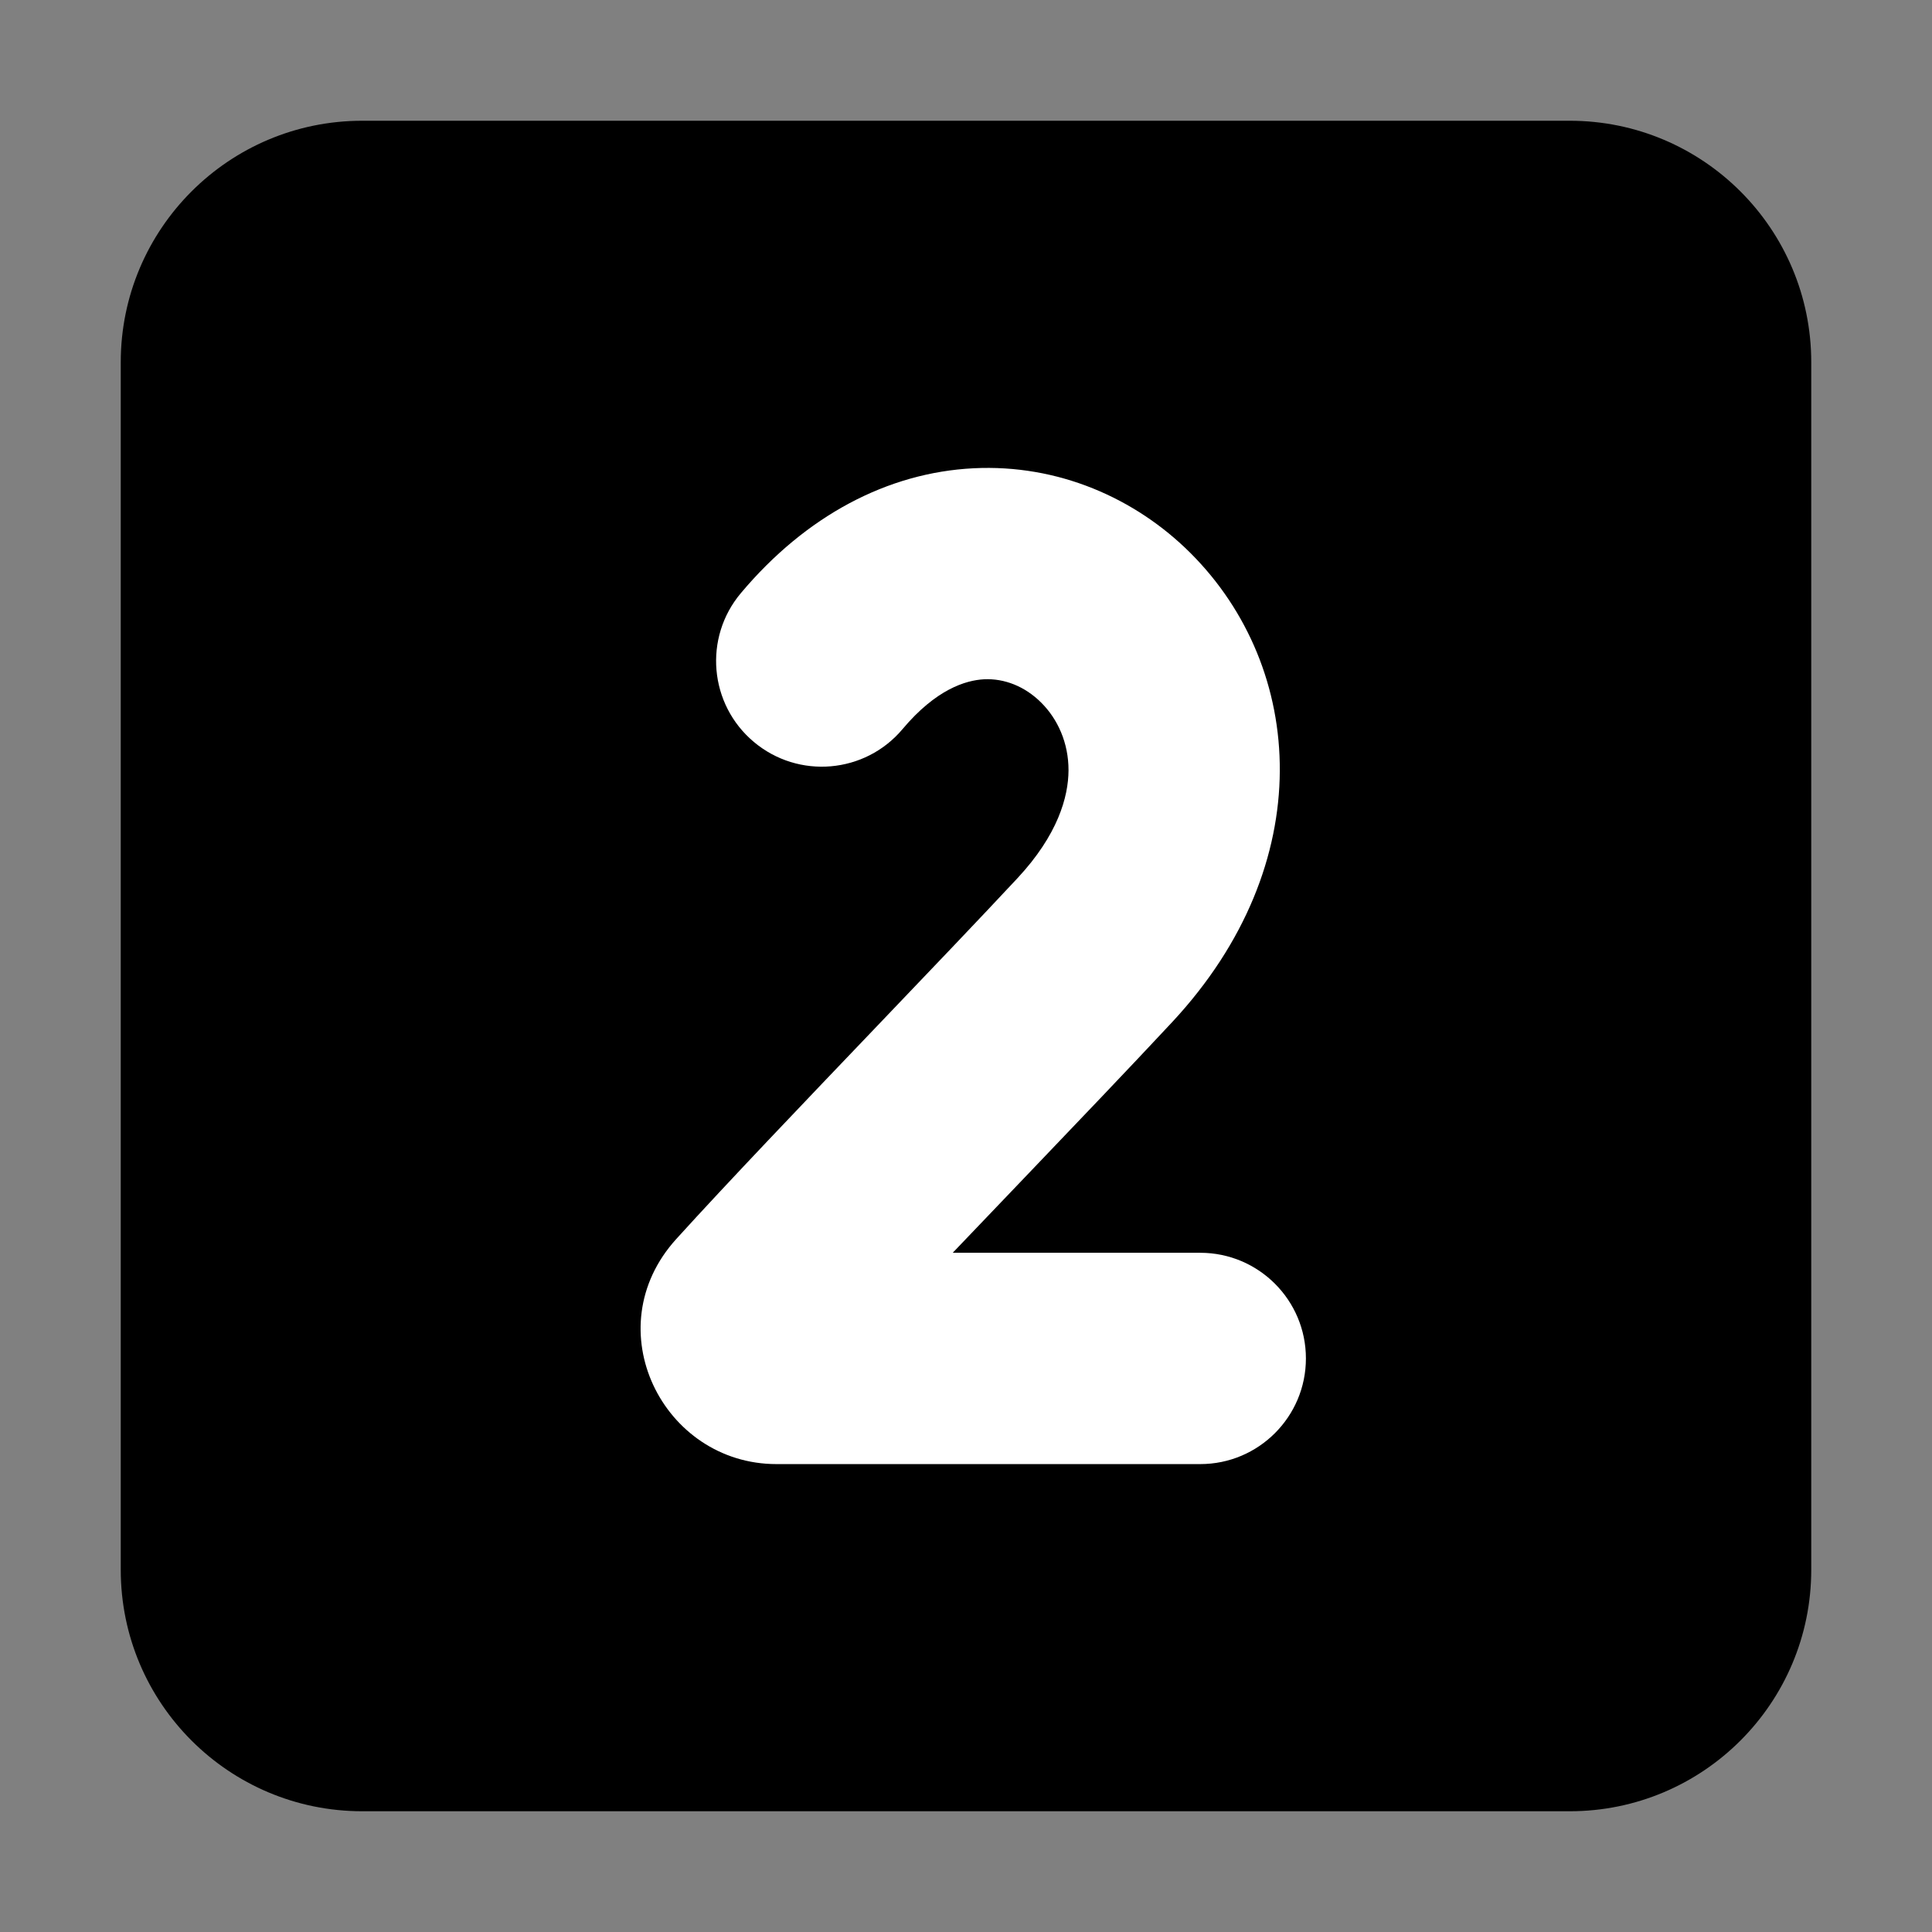
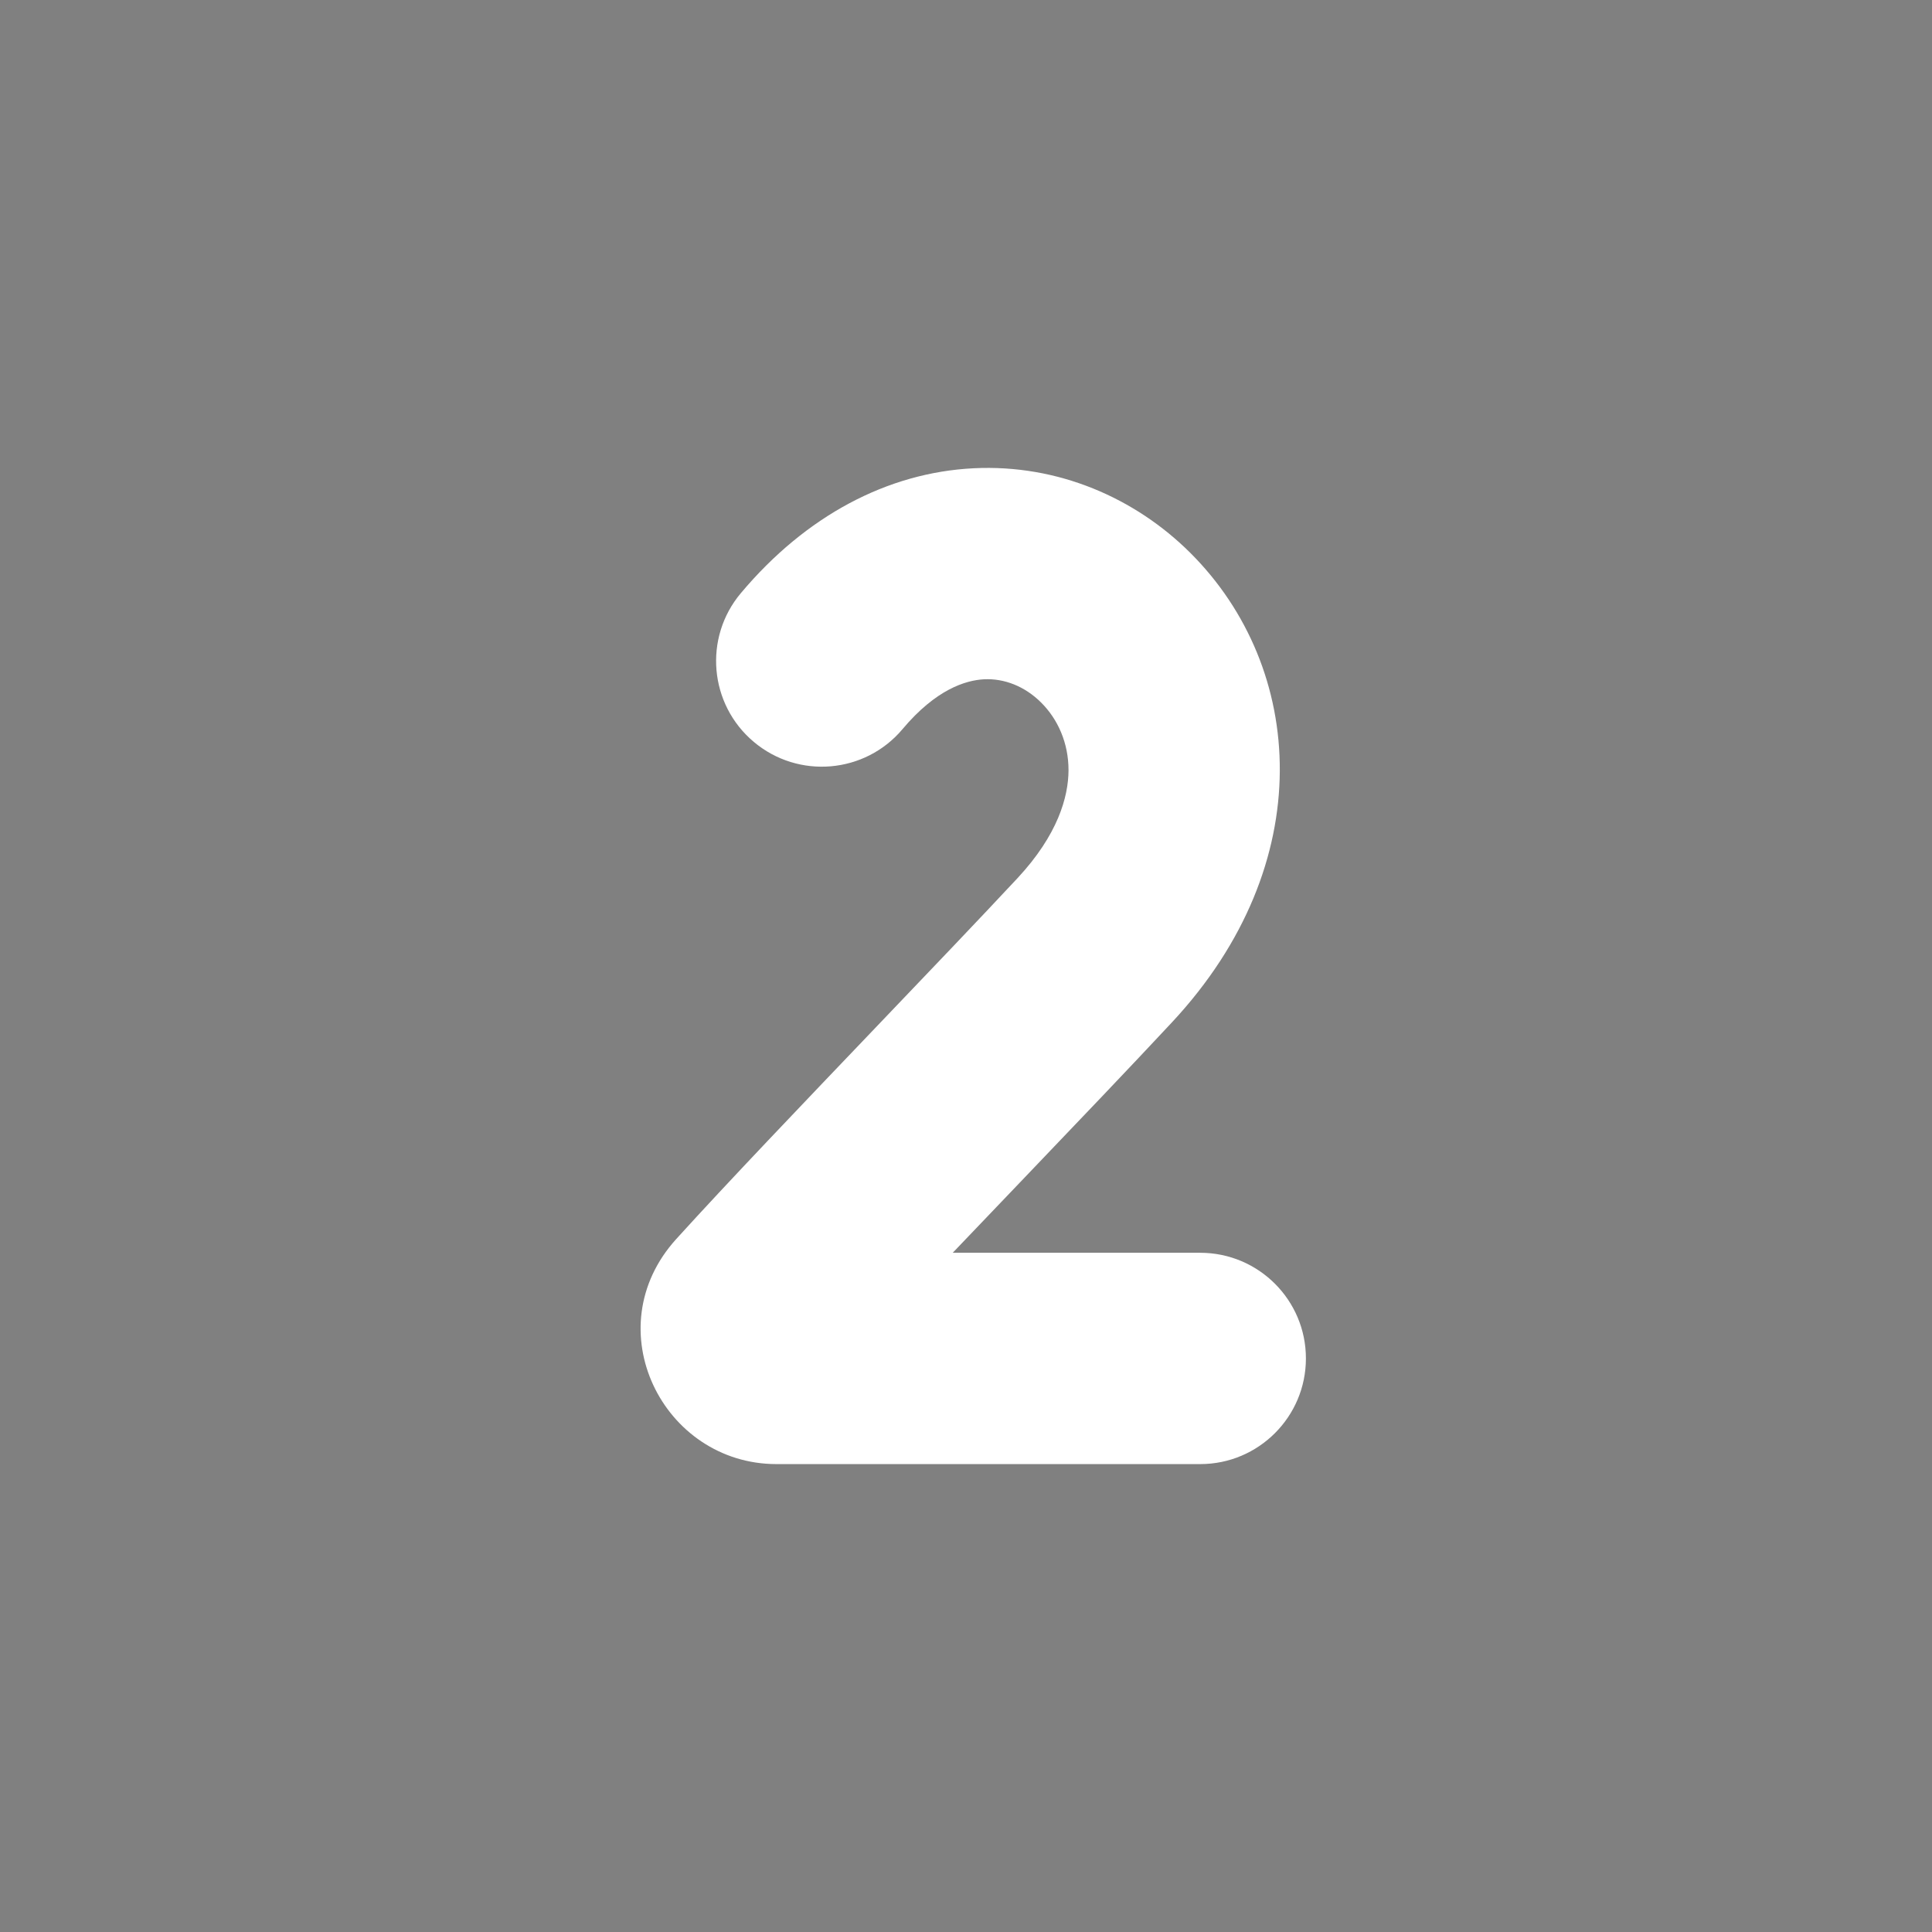
<svg xmlns="http://www.w3.org/2000/svg" viewBox="1984 2484 32 32" width="32" height="32">
  <rect x="1984" y="2484" width="32" height="32" fill="#808080" stroke="none" />
-   <path fill="url(#tSvgGradientc9940297a6)" stroke="none" fill-opacity="1" stroke-width="1" stroke-opacity="1" color="rgb(51, 51, 51)" font-size-adjust="none" id="tSvg13ca9abc458" title="Path 3" d="M 1986 2490 C 1986 2487.791 1987.791 2486 1990 2486 C 1996.667 2486 2003.333 2486 2010 2486 C 2012.209 2486 2014 2487.791 2014 2490 C 2014 2496.667 2014 2503.333 2014 2510 C 2014 2512.209 2012.209 2514 2010 2514 C 2003.333 2514 1996.667 2514 1990 2514 C 1987.791 2514 1986 2512.209 1986 2510C 1986 2503.333 1986 2496.667 1986 2490Z" />
  <path fill="white" stroke="none" fill-opacity="1" stroke-width="1" stroke-opacity="1" color="rgb(51, 51, 51)" font-size-adjust="none" id="tSvga21a2d55f2" title="Path 4" d="M 2000.3 2495.251 C 1999.991 2495.267 1999.501 2495.42 1998.95 2496.075 C 1998.329 2496.815 1997.225 2496.91 1996.485 2496.288 C 1995.745 2495.666 1995.649 2494.562 1996.272 2493.823 C 1997.349 2492.541 1998.702 2491.827 2000.125 2491.756 C 2001.524 2491.686 2002.805 2492.249 2003.718 2493.16 C 2005.623 2495.061 2005.859 2498.304 2003.416 2500.928 C 2002.705 2501.691 2001.842 2502.593 2000.971 2503.504 C 2000.571 2503.922 2000.17 2504.341 1999.78 2504.75 C 2001.147 2504.75 2002.513 2504.75 2003.88 2504.75 C 2004.846 2504.75 2005.63 2505.534 2005.63 2506.5 C 2005.63 2507.466 2004.846 2508.25 2003.88 2508.25 C 2001.54 2508.25 1999.2 2508.25 1996.861 2508.25 C 1994.98 2508.25 1993.855 2506.006 1995.201 2504.522 C 1996.052 2503.583 1997.317 2502.261 1998.522 2501 C 1999.388 2500.094 2000.224 2499.22 2000.855 2498.543 C 2001.521 2497.827 2001.696 2497.2 2001.698 2496.759 C 2001.699 2496.302 2001.518 2495.909 2001.246 2495.638C 2000.973 2495.365 2000.632 2495.235 2000.3 2495.251Z" />
  <defs>
    <linearGradient id="tSvgGradientc9940297a6" x1="2000" x2="2000" y1="2514" y2="2486" gradientUnits="userSpaceOnUse" gradientTransform="">
      <stop offset="0" stop-color="hsl(270.324,93.94%,80.59%)" stop-opacity="1" />
      <stop offset="1" stop-color="hsl(245.268,82.04%,67.25%)" stop-opacity="1" />
    </linearGradient>
  </defs>
</svg>